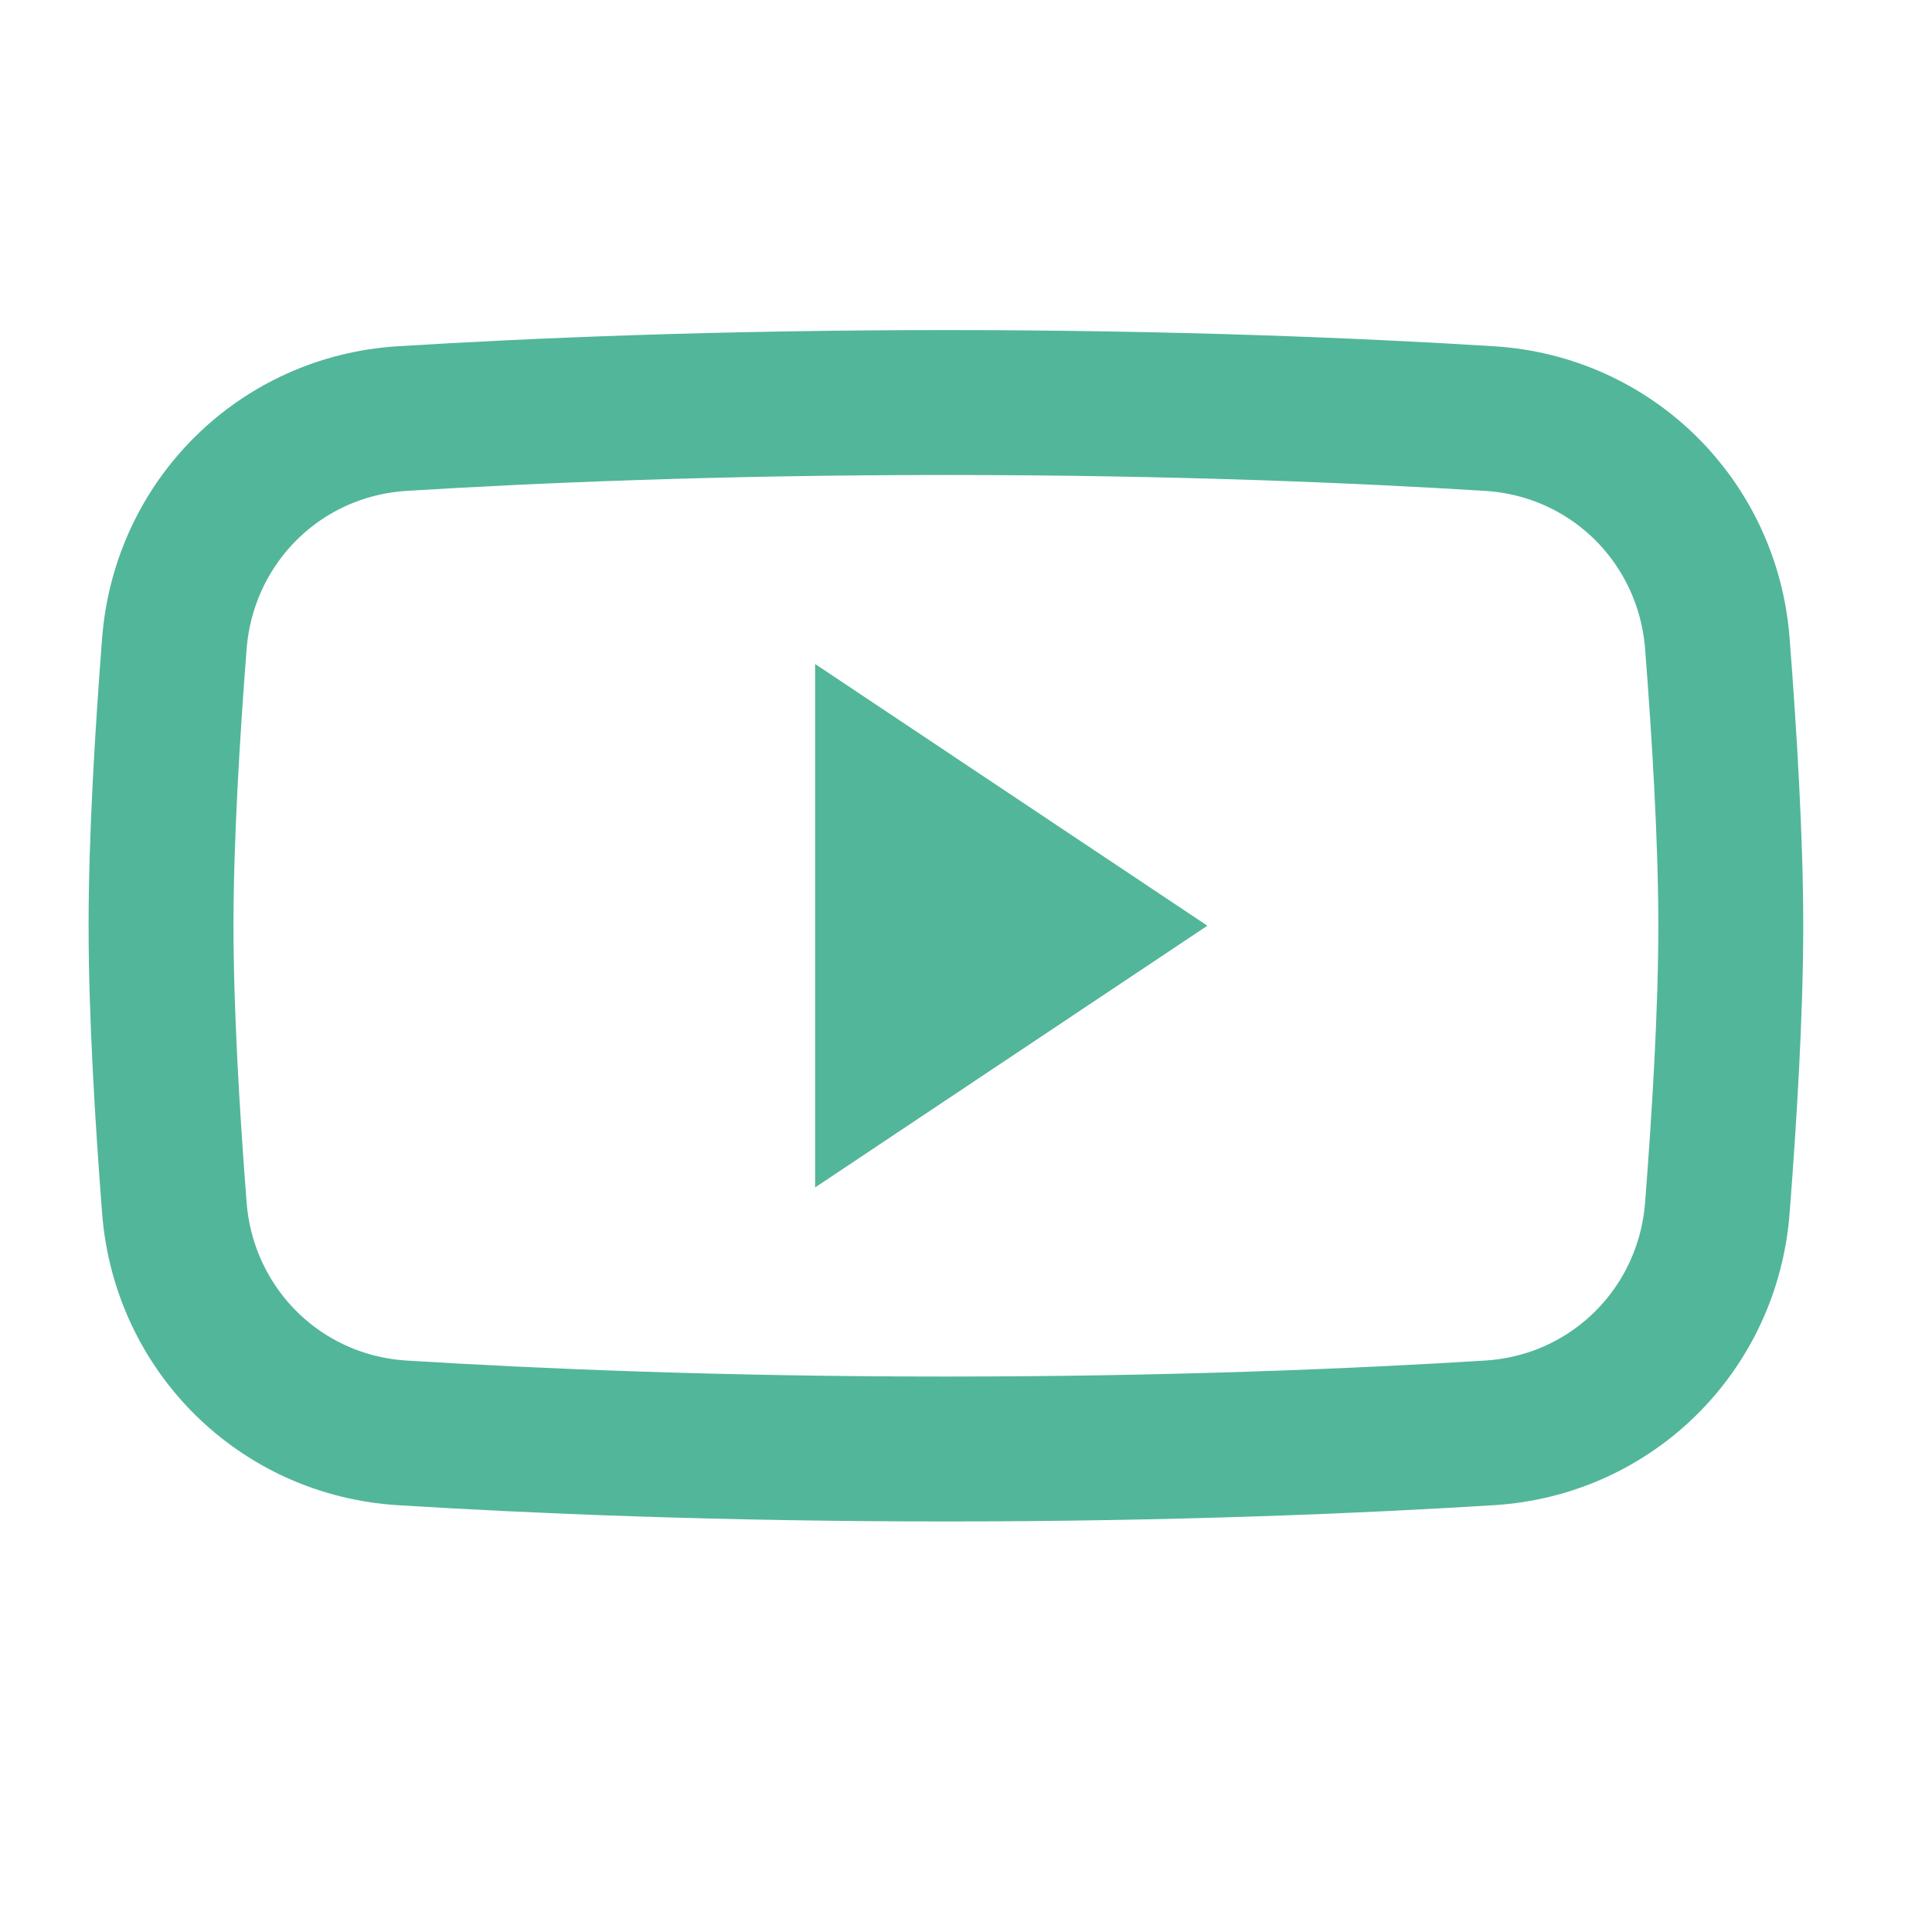
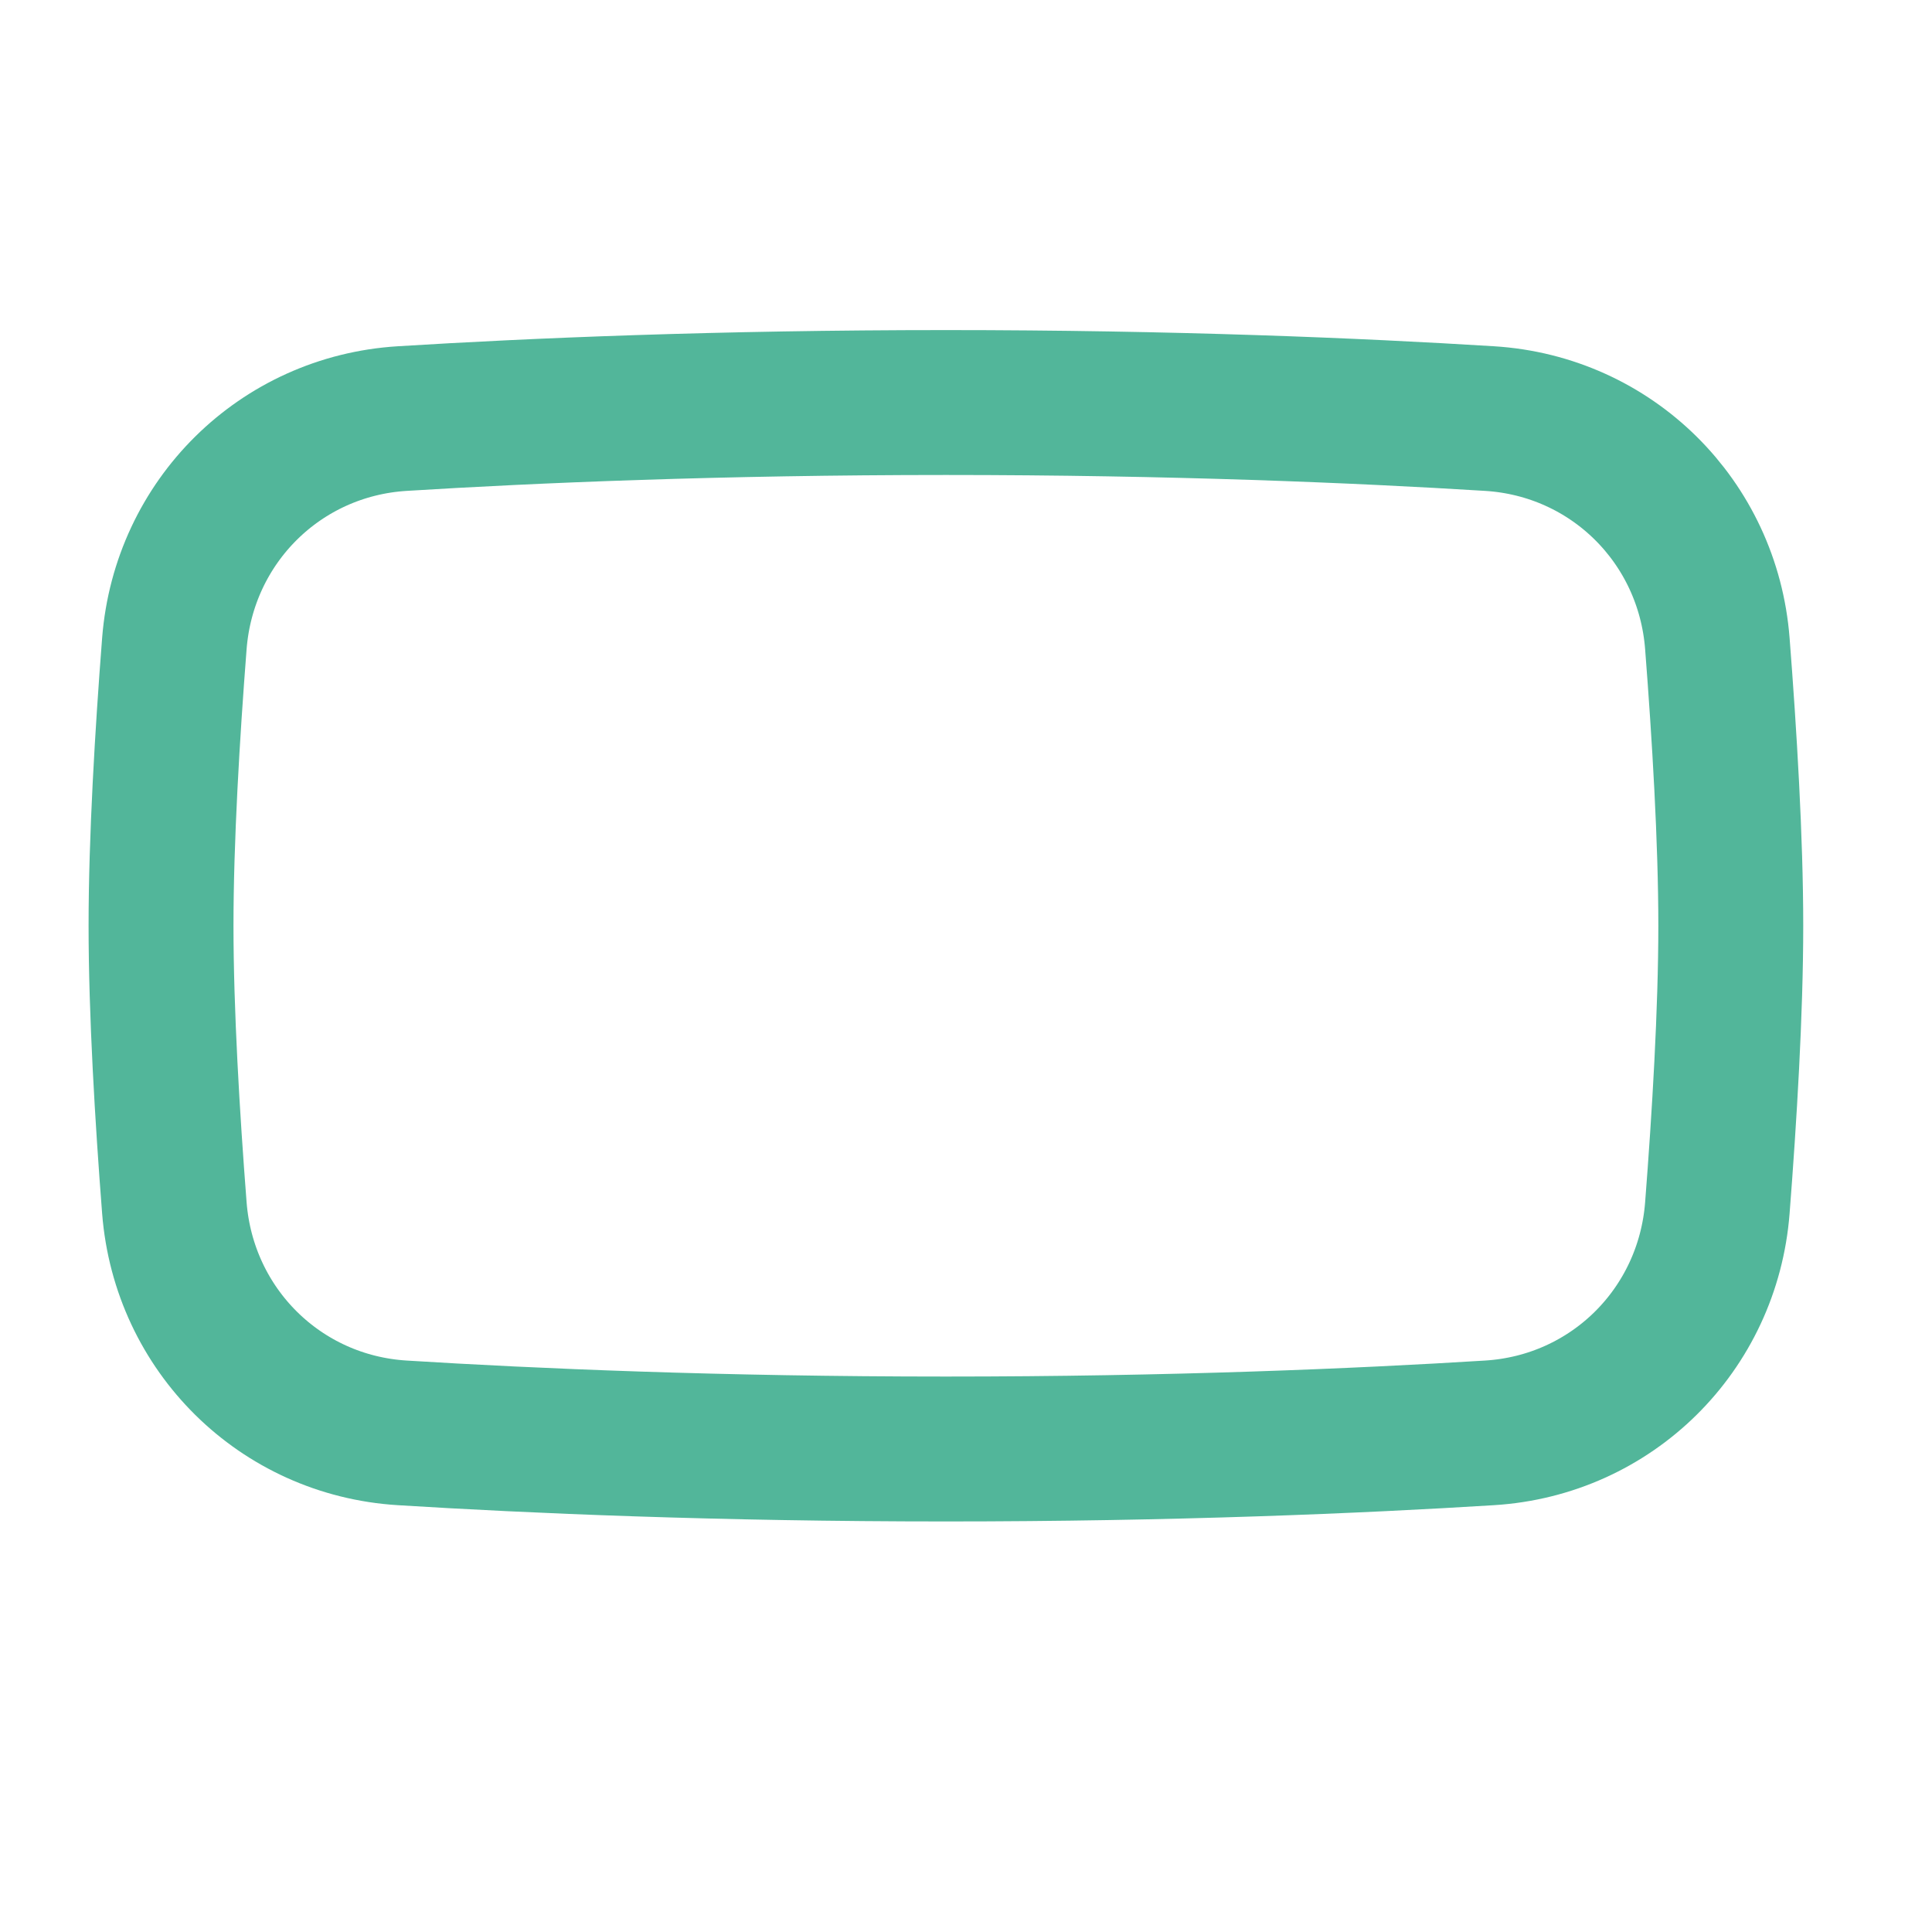
<svg xmlns="http://www.w3.org/2000/svg" width="20" height="20" viewBox="0 0 20 20" fill="none">
  <path d="M1.805 6.662C1.904 5.399 2.9 4.411 4.164 4.333C5.516 4.249 7.447 4.167 9.792 4.167C12.137 4.167 14.067 4.249 15.419 4.333C16.684 4.411 17.68 5.399 17.778 6.662C17.851 7.602 17.917 8.691 17.917 9.583C17.917 10.476 17.851 11.564 17.778 12.504C17.68 13.767 16.684 14.755 15.419 14.833C14.067 14.917 12.137 15 9.792 15C7.447 15 5.516 14.917 4.164 14.833C2.9 14.755 1.904 13.767 1.805 12.504C1.732 11.564 1.667 10.476 1.667 9.583C1.667 8.691 1.732 7.602 1.805 6.662Z" stroke="#52B69A" stroke-width="1.5" />
-   <path d="M9.438 10.423V8.743L10.697 9.583L9.438 10.423Z" fill="#52B69A" stroke="#52B69A" stroke-width="2" />
</svg>